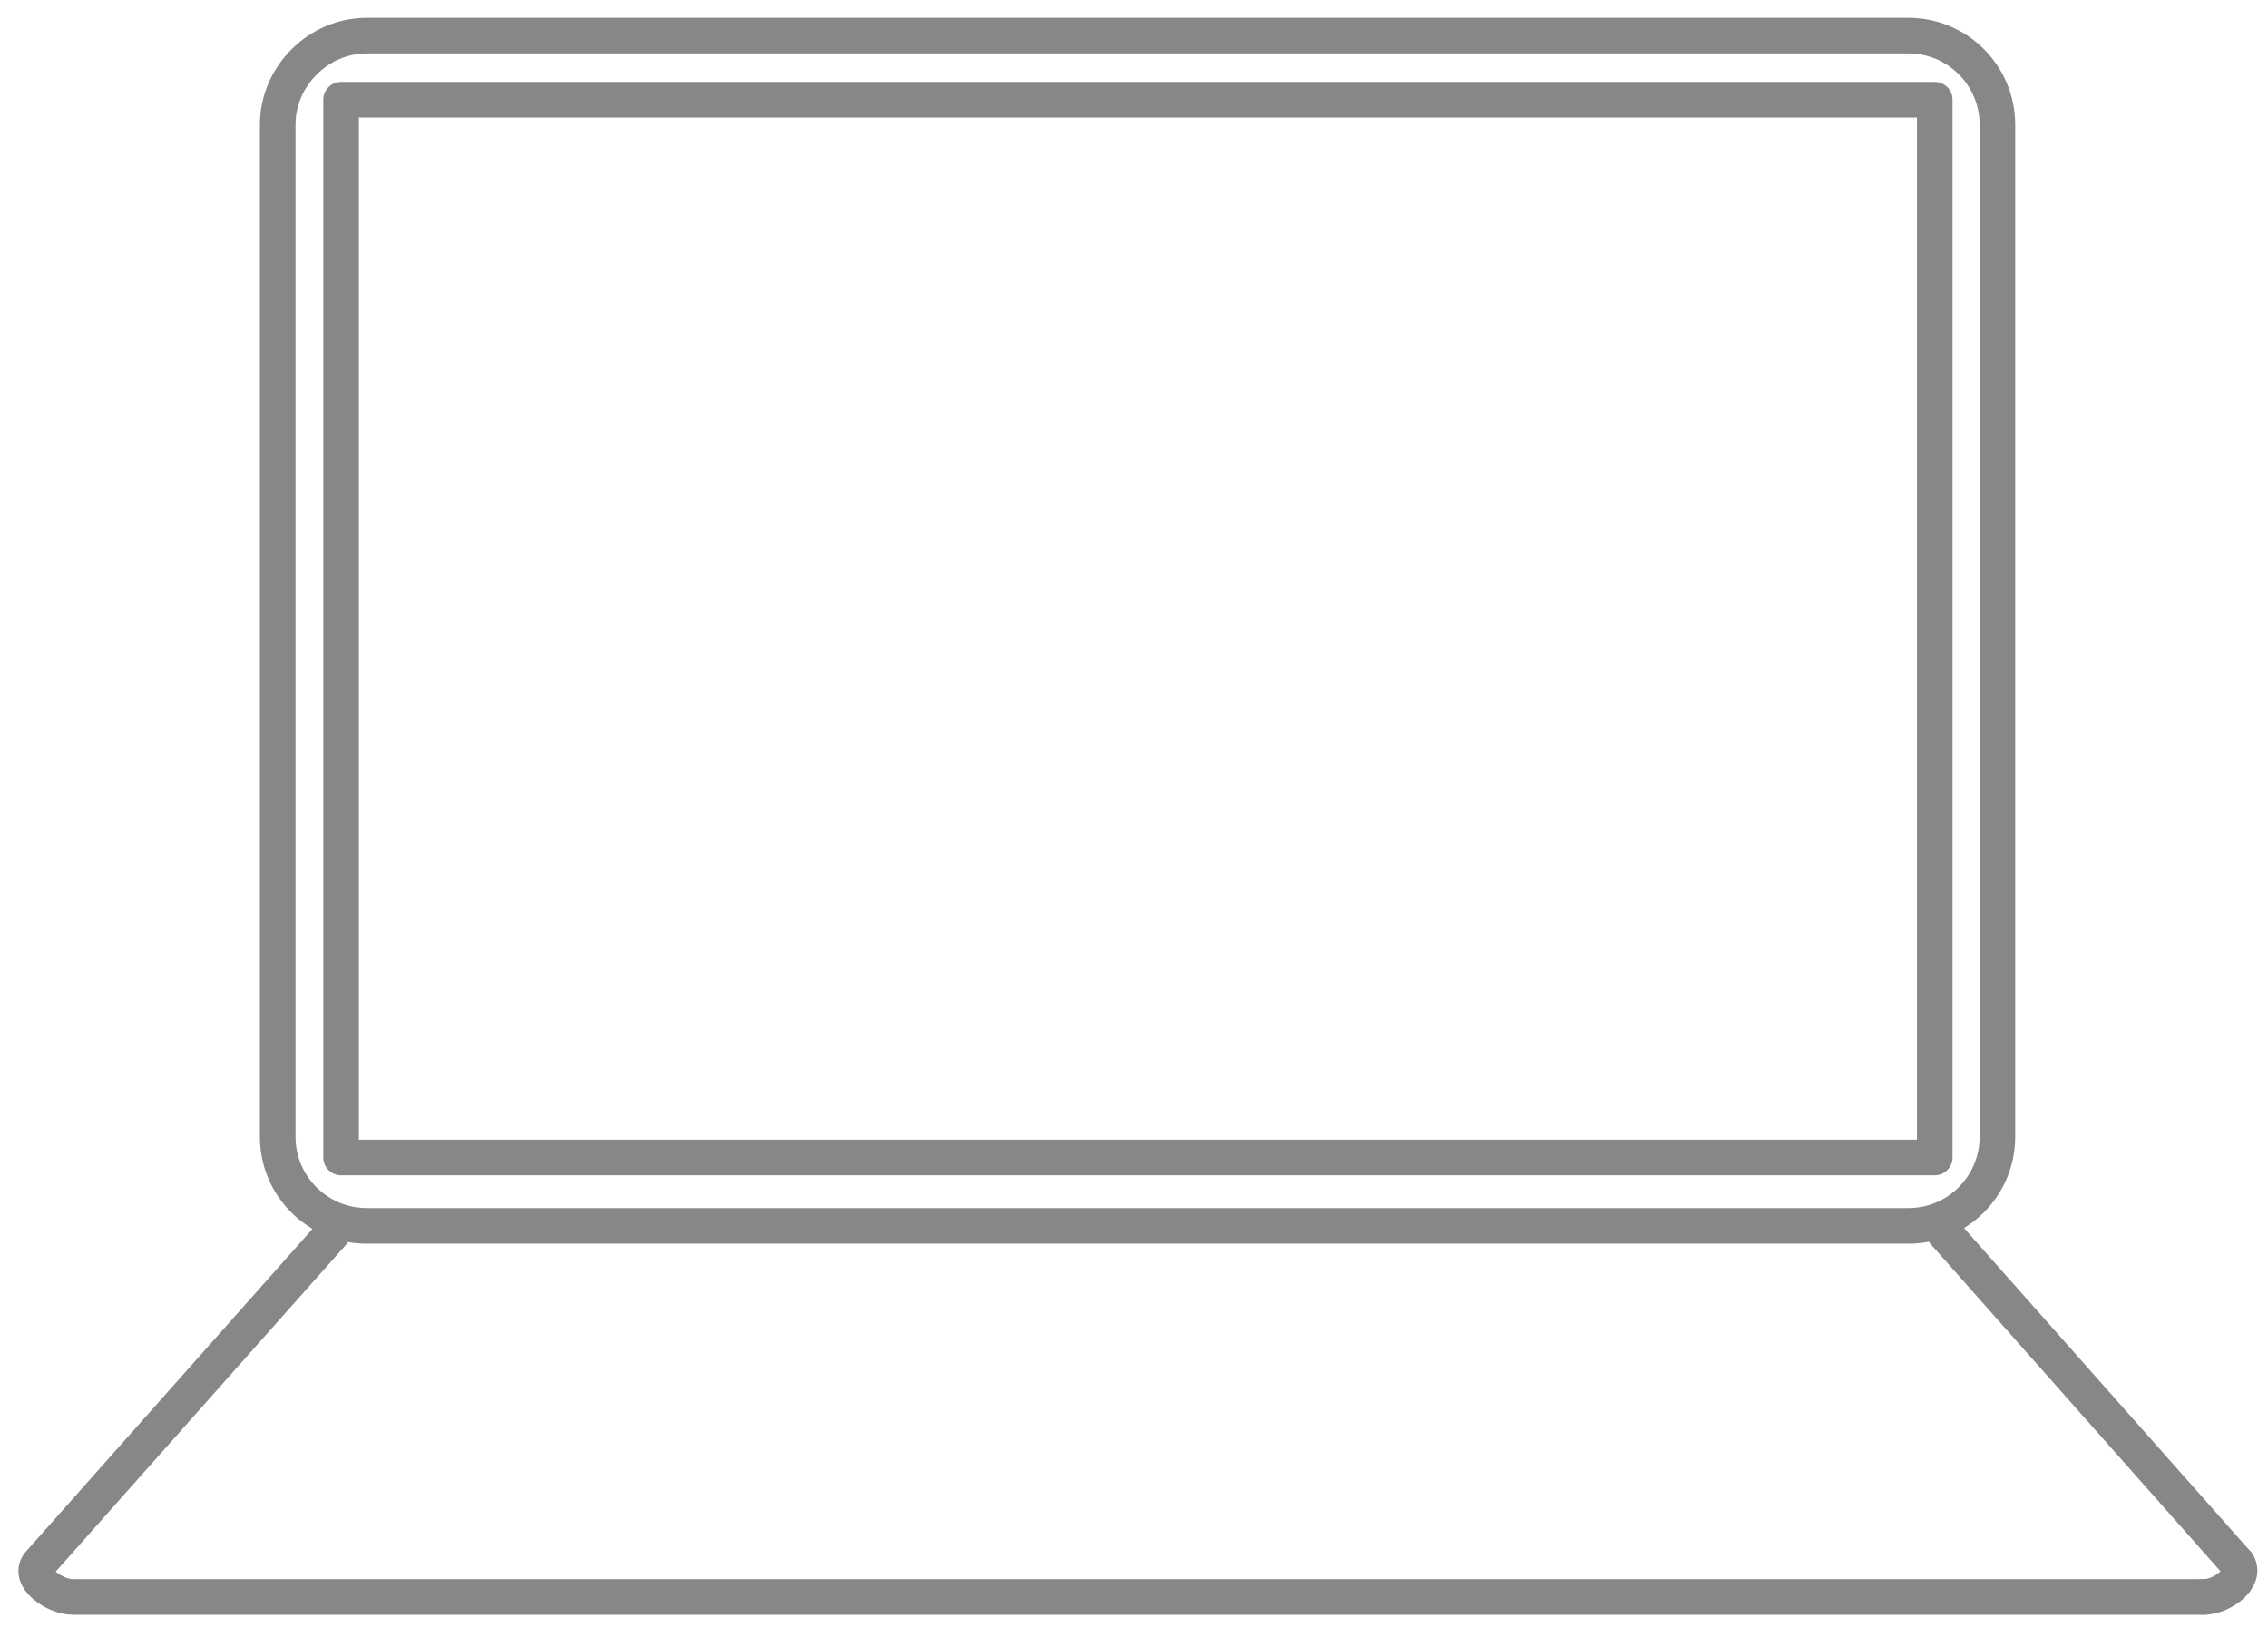
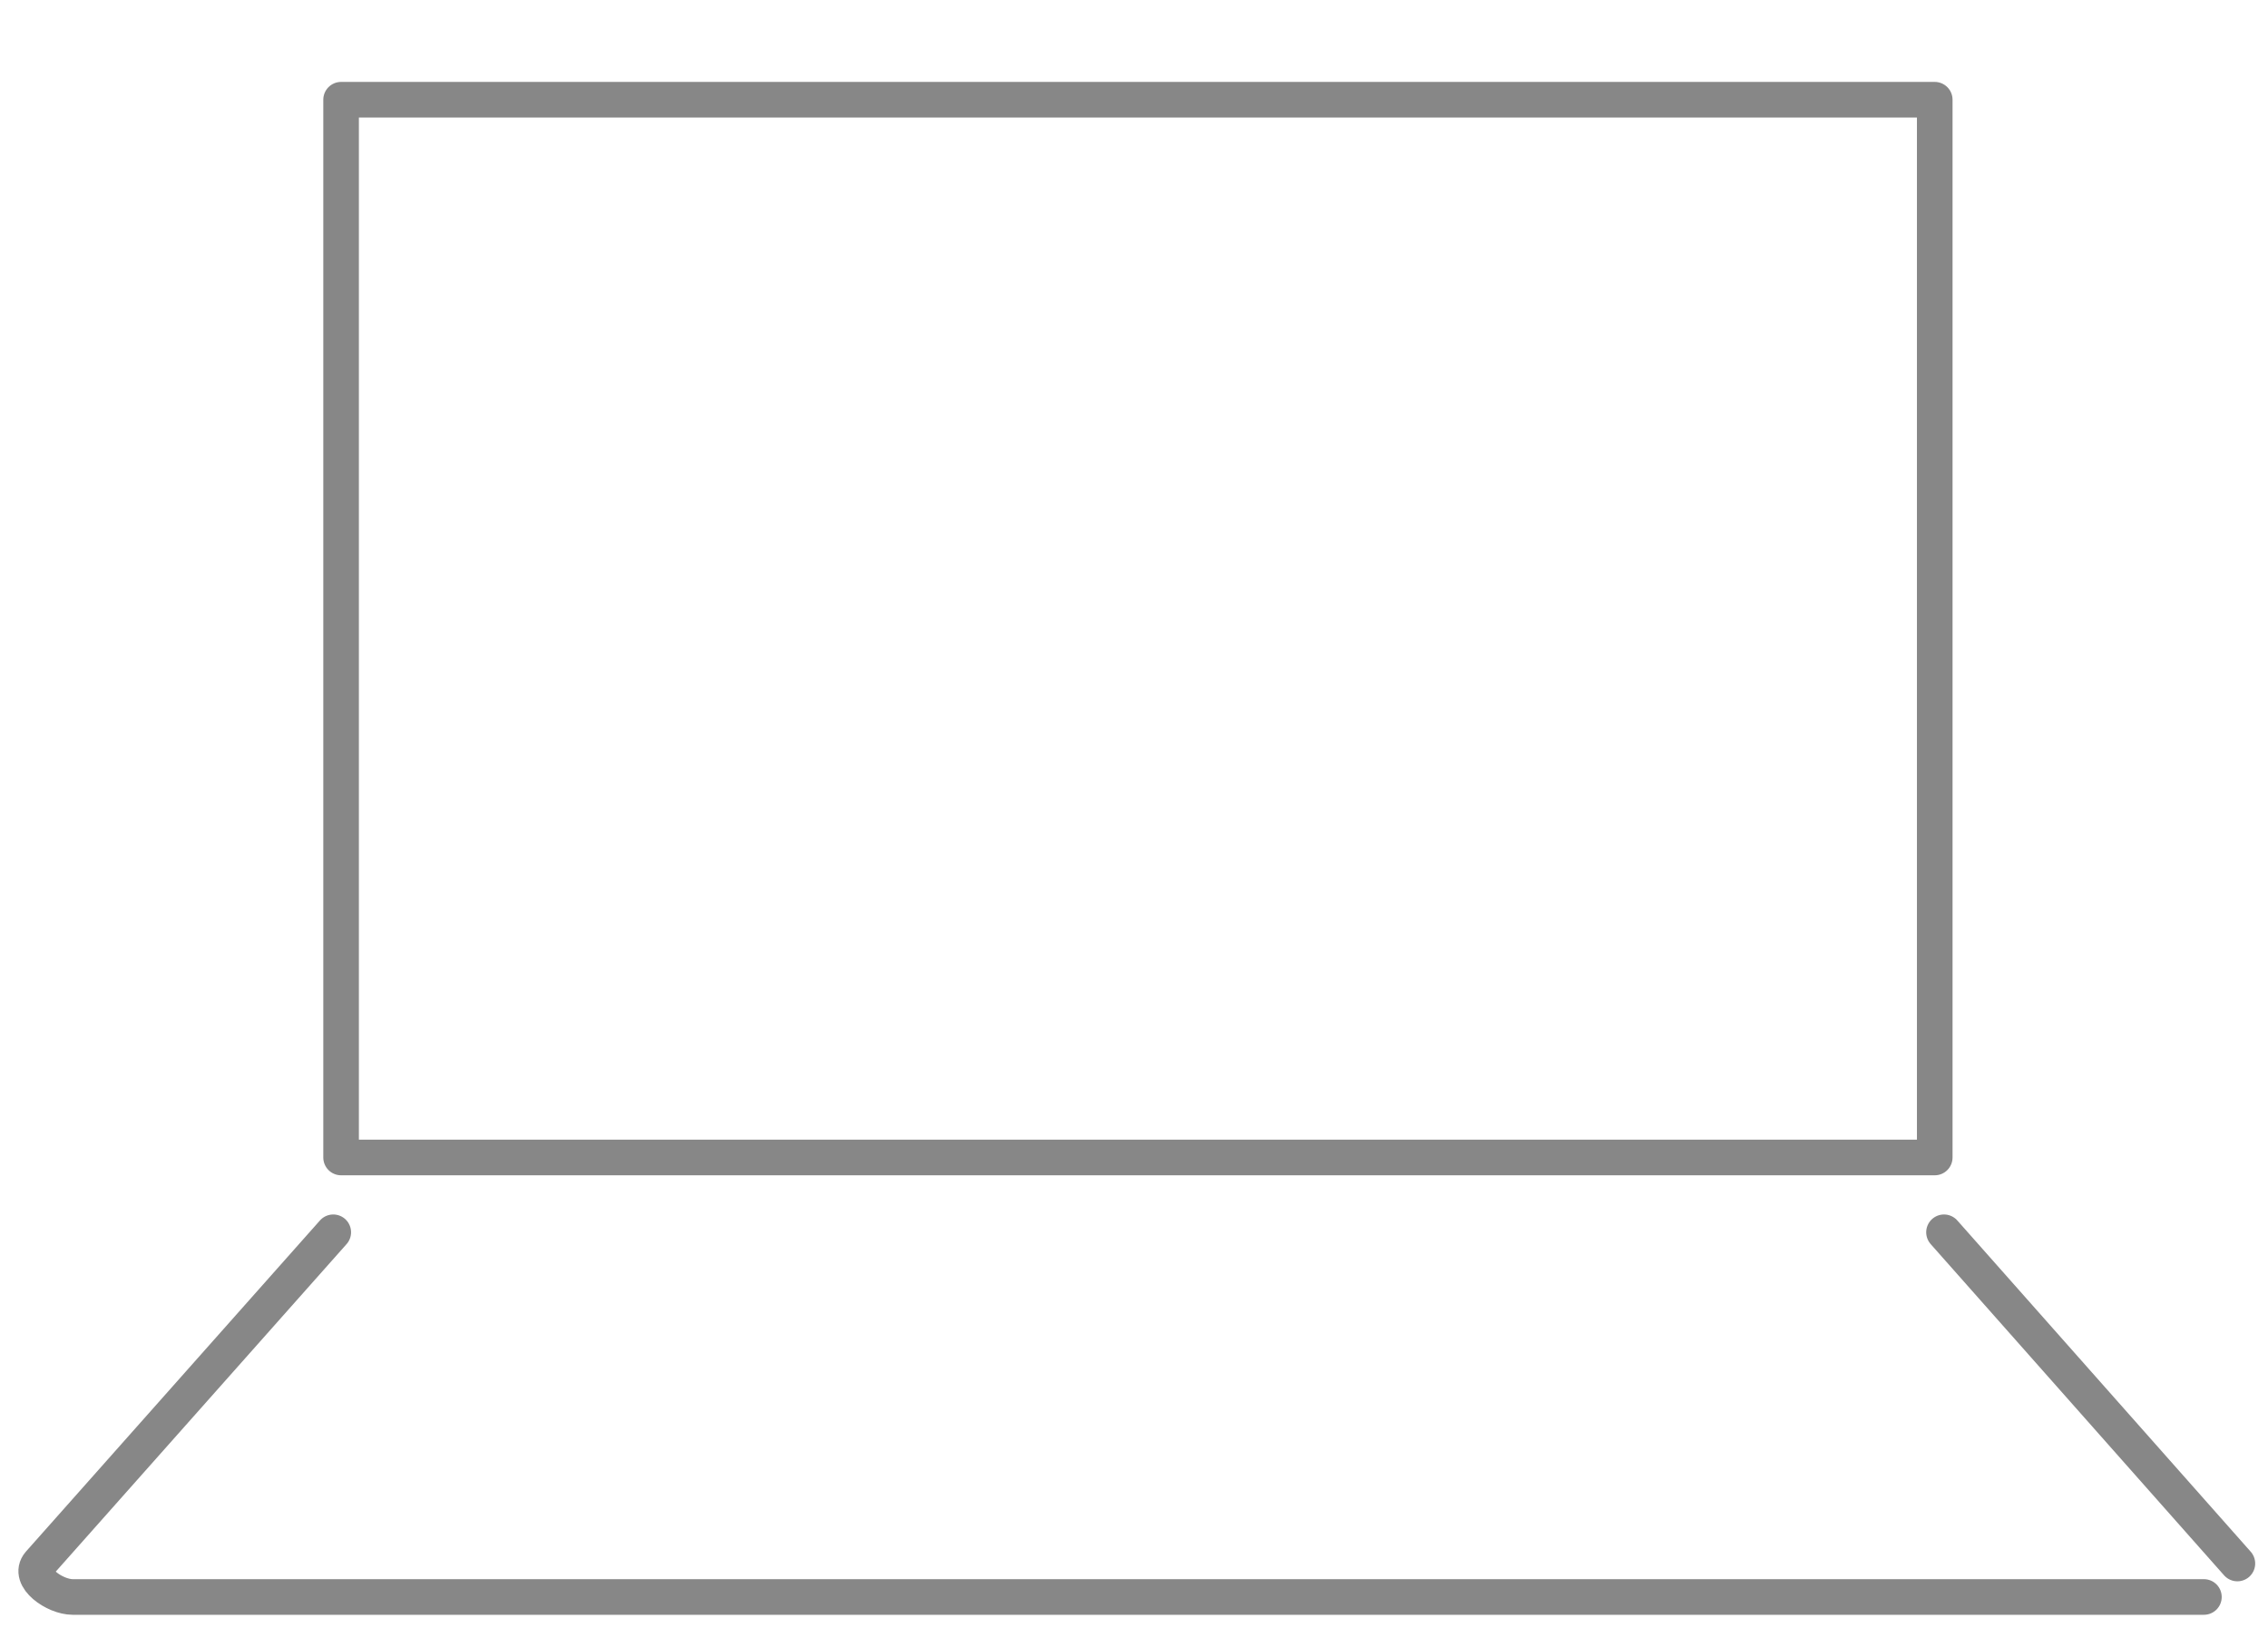
<svg xmlns="http://www.w3.org/2000/svg" version="1.1" id="Isolation_Mode" x="0px" y="0px" viewBox="0 0 318.5 228.5" enable-background="new 0 0 318.5 228.5" xml:space="preserve">
-   <path fill="none" stroke="#878787" stroke-width="5" stroke-linecap="round" stroke-linejoin="round" stroke-miterlimit="10" d="  M51.5,5h216.5c6.9,0,12.5,5.6,12.5,12.5v142.1c0,6.9-5.6,12.5-12.5,12.5H51.5c-6.9,0-12.5-5.6-12.5-12.5V17.5C39,10.7,44.7,5,51.5,5  L51.5,5z" />
  <line fill="none" stroke="#878787" stroke-width="5" stroke-linecap="round" stroke-linejoin="round" stroke-miterlimit="10" x1="273" y1="173" x2="314.2" y2="219.5" />
-   <path fill="none" stroke="#878787" stroke-width="5" stroke-linecap="round" stroke-linejoin="round" stroke-miterlimit="10" d="  M314.2,219.5c1.4,2.1-2.2,4.7-4.7,4.7" />
  <path fill="none" stroke="#878787" stroke-width="5" stroke-linecap="round" stroke-linejoin="round" stroke-miterlimit="10" d="  M309.5,224.2H10.2c-2.5,0-6.4-2.7-4.7-4.7L46.8,173" />
  <path fill="none" stroke="#878787" stroke-width="5" stroke-linecap="round" stroke-linejoin="round" stroke-miterlimit="10" d="  M47.9,14h223.8v148.5c-125.5,0-159.7,0-223.8,0V14L47.9,14z" />
</svg>